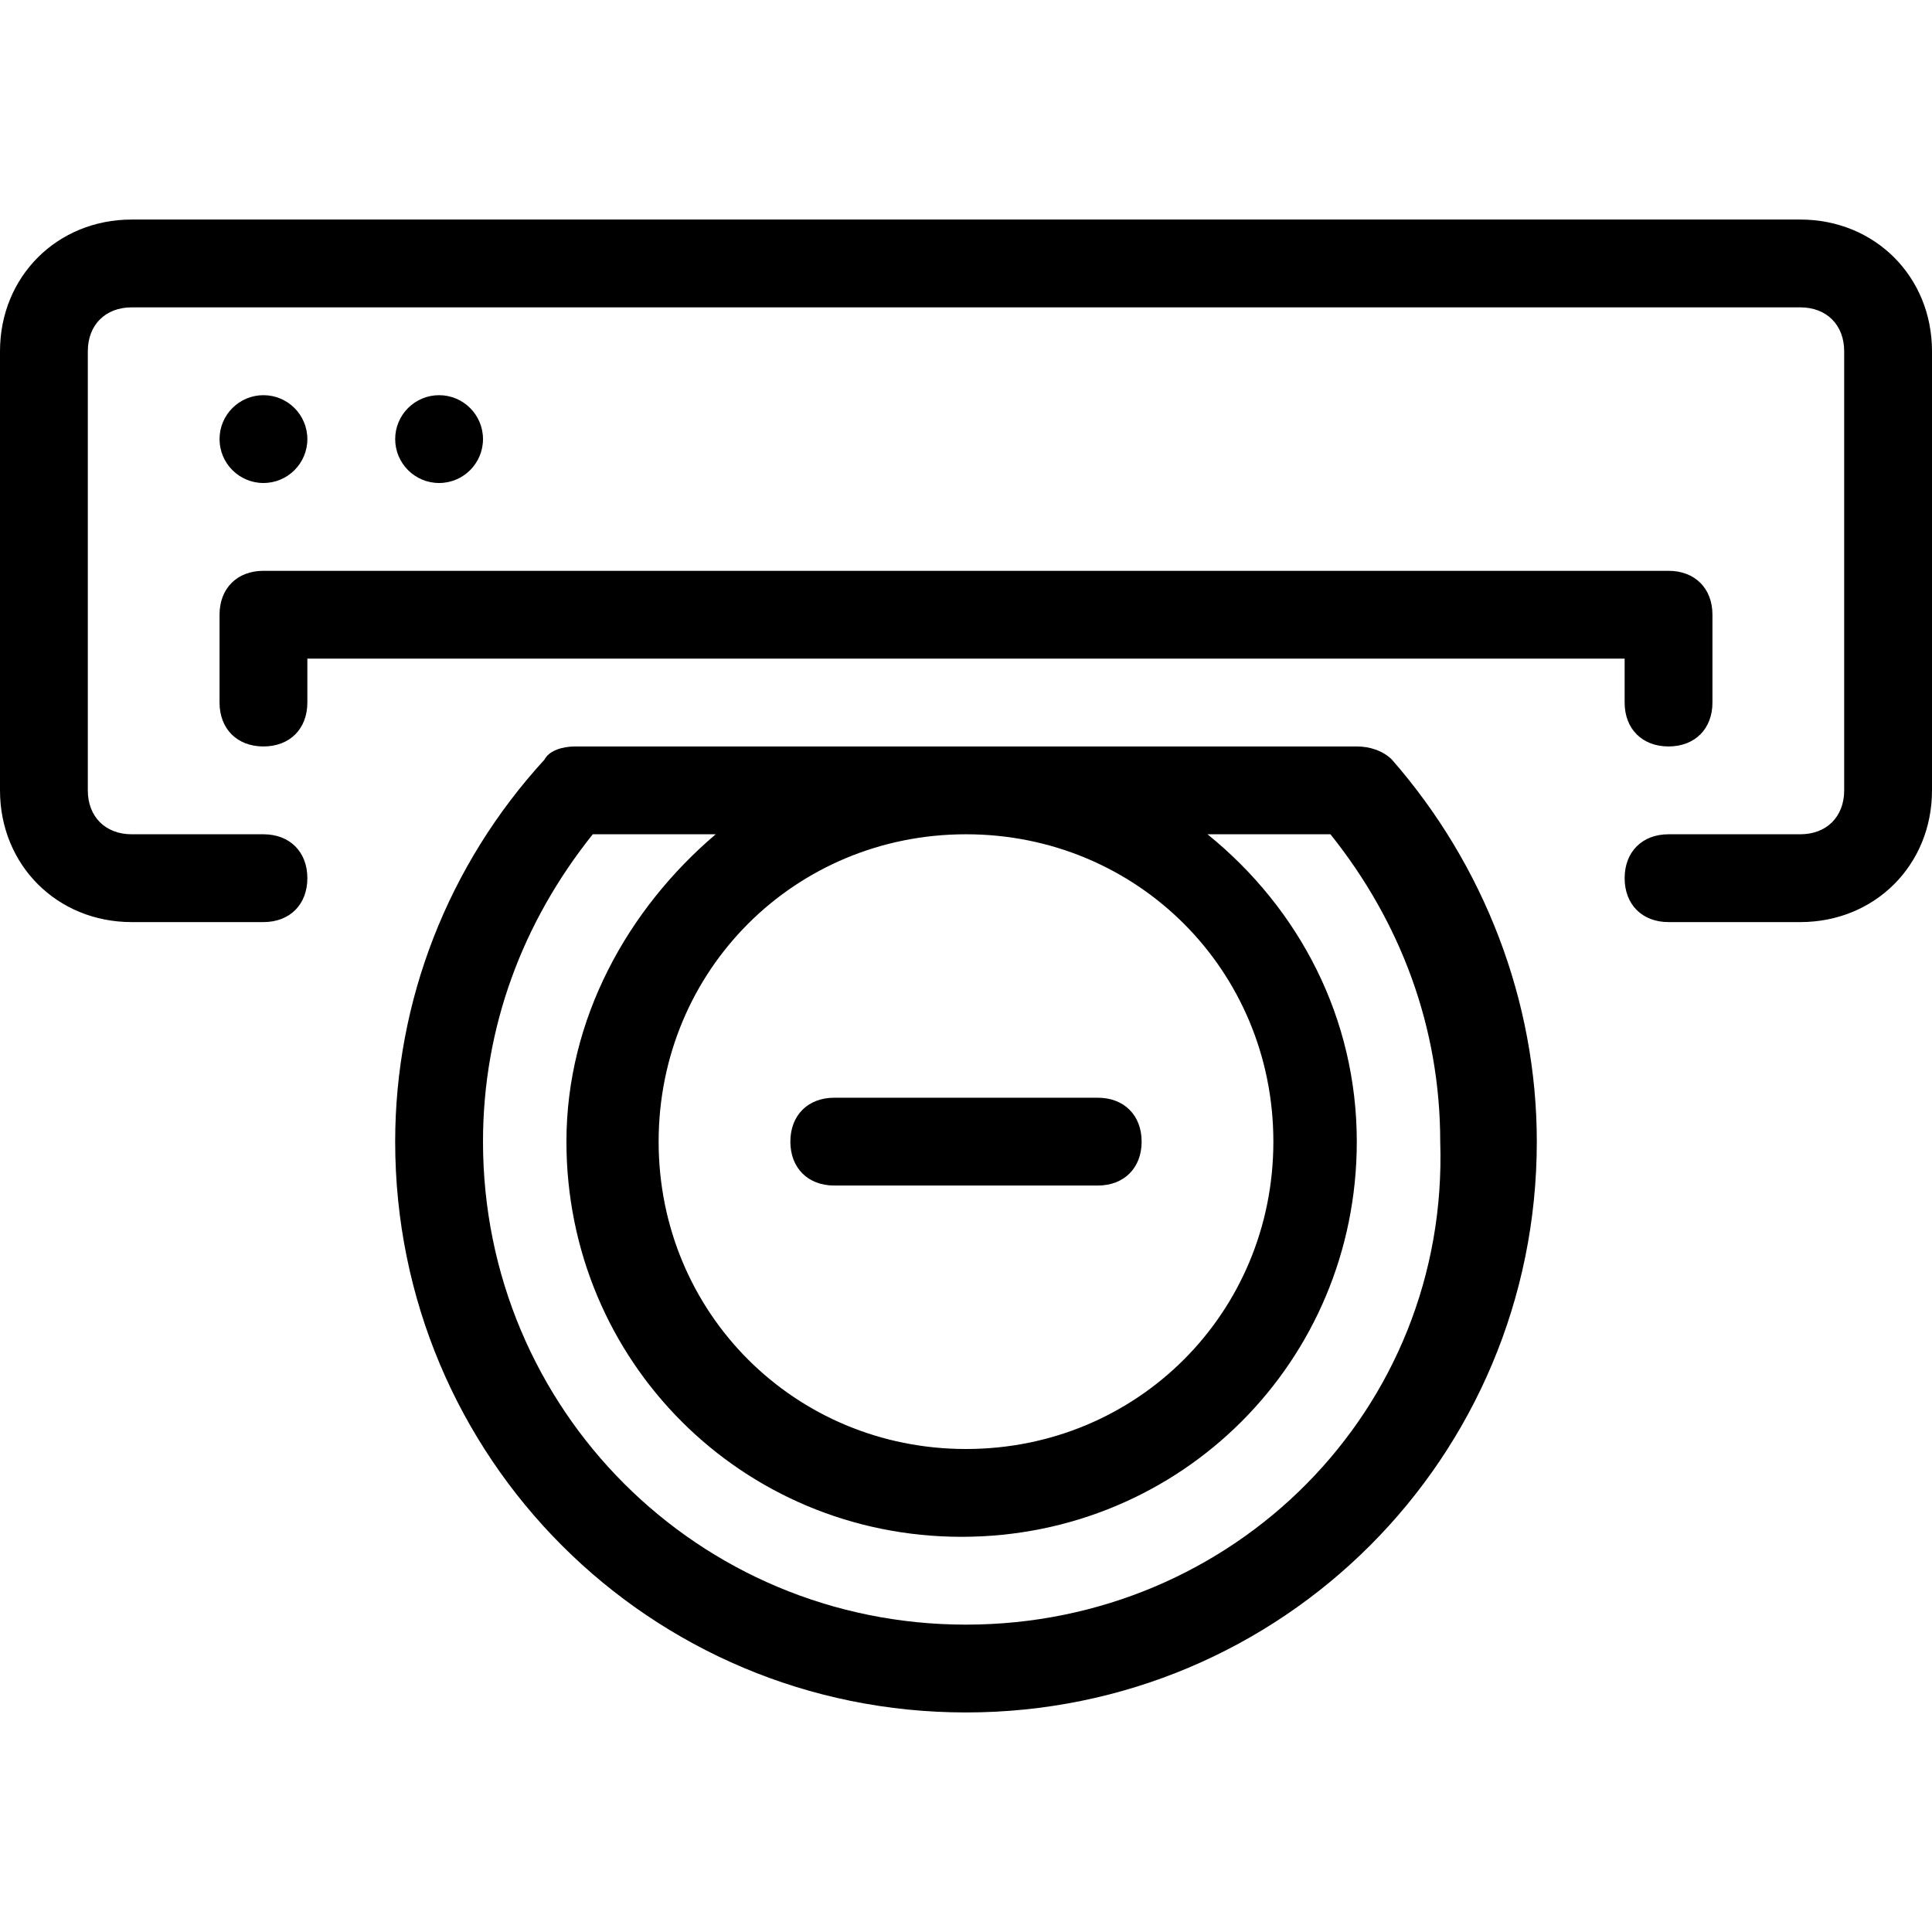
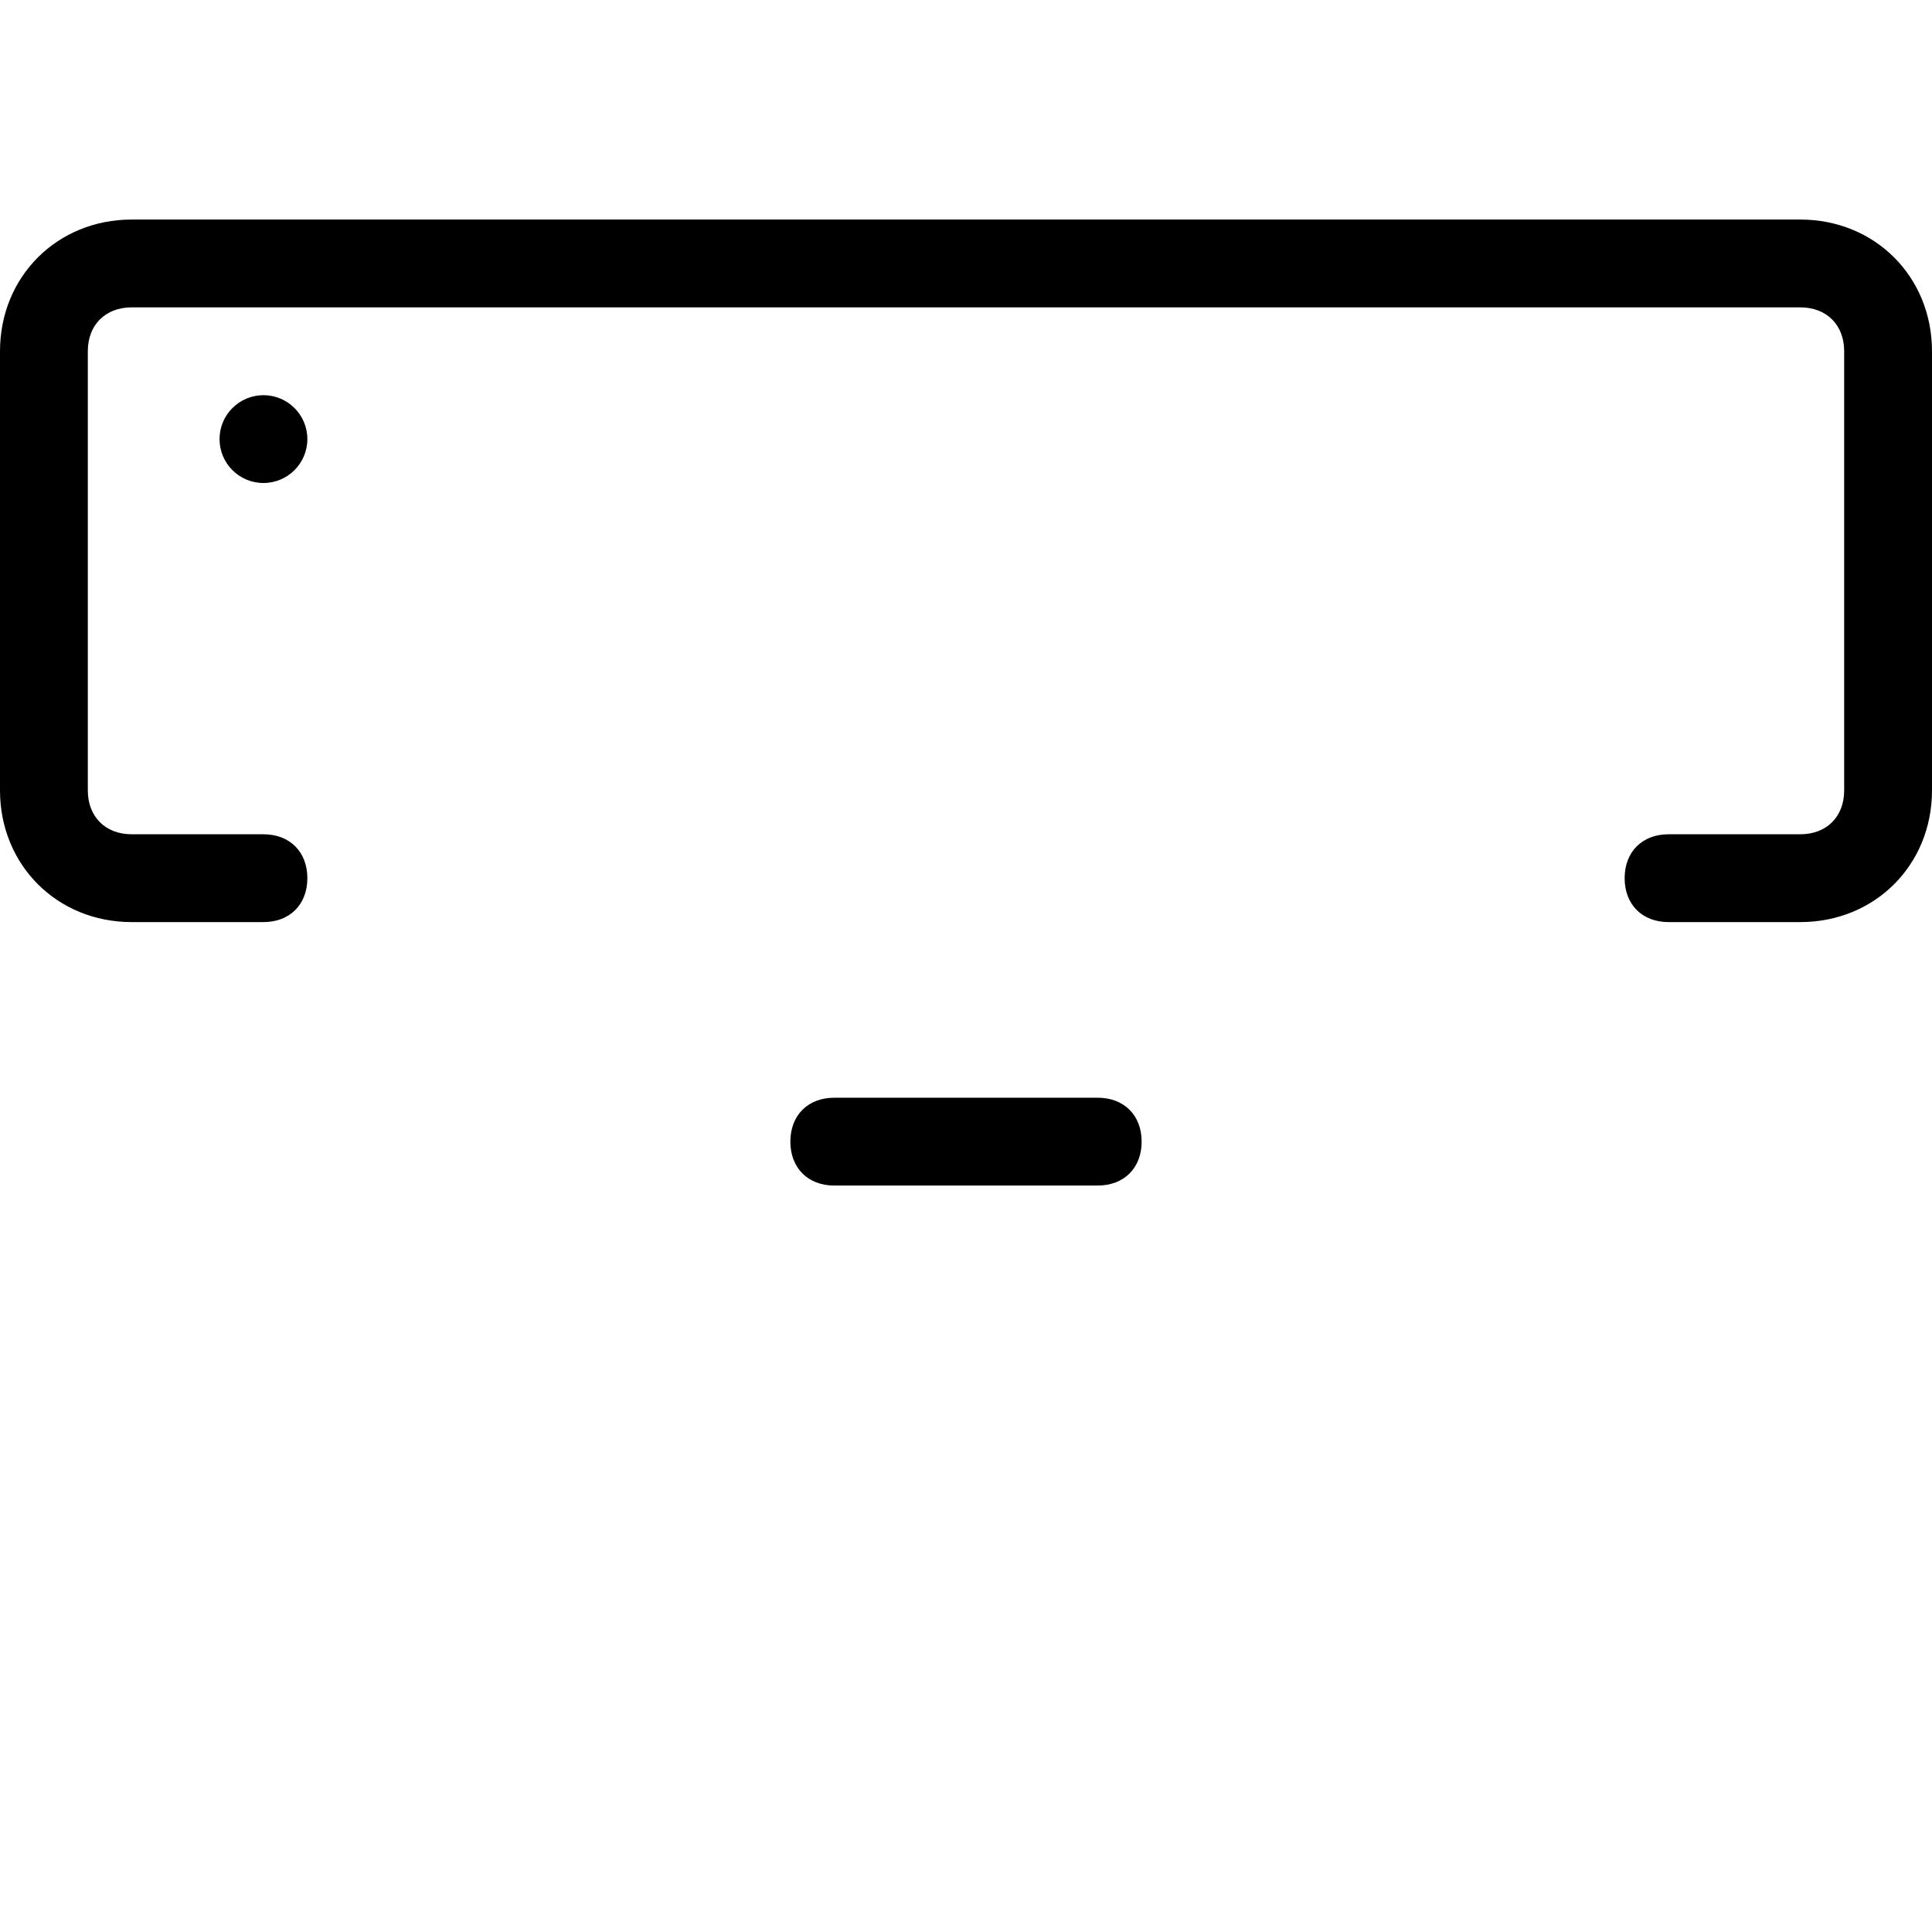
<svg xmlns="http://www.w3.org/2000/svg" version="1.1" id="Layer_1" x="0px" y="0px" viewBox="0 0 512 512" style="enable-background:new 0 0 512 512;" xml:space="preserve">
  <g>
    <g>
-       <circle cx="116.364" cy="116.364" r="11.636" />
-     </g>
+       </g>
  </g>
  <g>
    <g>
      <circle cx="69.818" cy="116.364" r="11.636" />
    </g>
  </g>
  <g>
    <g>
      <path d="M477.091,58.182H34.909C15.127,58.182,0,73.309,0,93.091v116.364c0,19.782,15.127,34.909,34.909,34.909h34.909    c6.982,0,11.636-4.655,11.636-11.636s-4.655-11.636-11.636-11.636H34.909c-6.982,0-11.636-4.655-11.636-11.636V93.091    c0-6.982,4.655-11.636,11.636-11.636h442.182c6.982,0,11.636,4.655,11.636,11.636v116.364c0,6.982-4.655,11.636-11.636,11.636    h-34.909c-6.982,0-11.636,4.655-11.636,11.636s4.655,11.636,11.636,11.636h34.909c19.782,0,34.909-15.127,34.909-34.909V93.091    C512,73.309,496.873,58.182,477.091,58.182z" />
    </g>
  </g>
  <g>
    <g>
-       <path d="M442.182,151.273H69.818c-6.982,0-11.636,4.655-11.636,11.636v23.273c0,6.982,4.655,11.636,11.636,11.636    s11.636-4.655,11.636-11.636v-11.636h349.091v11.636c0,6.982,4.655,11.636,11.636,11.636s11.636-4.655,11.636-11.636v-23.273    C453.818,155.927,449.164,151.273,442.182,151.273z" />
-     </g>
+       </g>
  </g>
  <g>
    <g>
-       <path d="M368.873,201.309c-2.327-2.327-5.818-3.491-9.309-3.491H152.436c-3.491,0-6.982,1.164-8.146,3.491    c-25.6,27.927-39.564,64-39.564,101.236c0,83.782,67.491,151.273,151.273,151.273s151.273-67.491,151.273-151.273    C407.273,265.309,393.309,229.236,368.873,201.309z M256,221.091c45.382,0,81.455,36.073,81.455,81.455S301.382,384,256,384    s-81.455-36.073-81.455-81.455S210.618,221.091,256,221.091z M256,430.545c-70.982,0-128-57.018-128-128    c0-30.255,10.473-58.182,29.091-81.455h32.582c-23.273,19.782-39.564,48.873-39.564,81.455    c0,58.182,46.545,104.727,104.727,104.727s104.727-46.545,104.727-104.727c0-32.582-15.127-61.673-39.564-81.455h32.582    c18.618,23.273,29.091,51.2,29.091,81.455C384,373.527,326.982,430.545,256,430.545z" />
-     </g>
+       </g>
  </g>
  <g>
    <g>
      <path d="M290.909,290.909h-69.818c-6.982,0-11.636,4.655-11.636,11.636s4.655,11.636,11.636,11.636h69.818    c6.982,0,11.636-4.655,11.636-11.636S297.891,290.909,290.909,290.909z" />
    </g>
  </g>
  <g>
</g>
  <g>
</g>
  <g>
</g>
  <g>
</g>
  <g>
</g>
  <g>
</g>
  <g>
</g>
  <g>
</g>
  <g>
</g>
  <g>
</g>
  <g>
</g>
  <g>
</g>
  <g>
</g>
  <g>
</g>
  <g>
</g>
</svg>